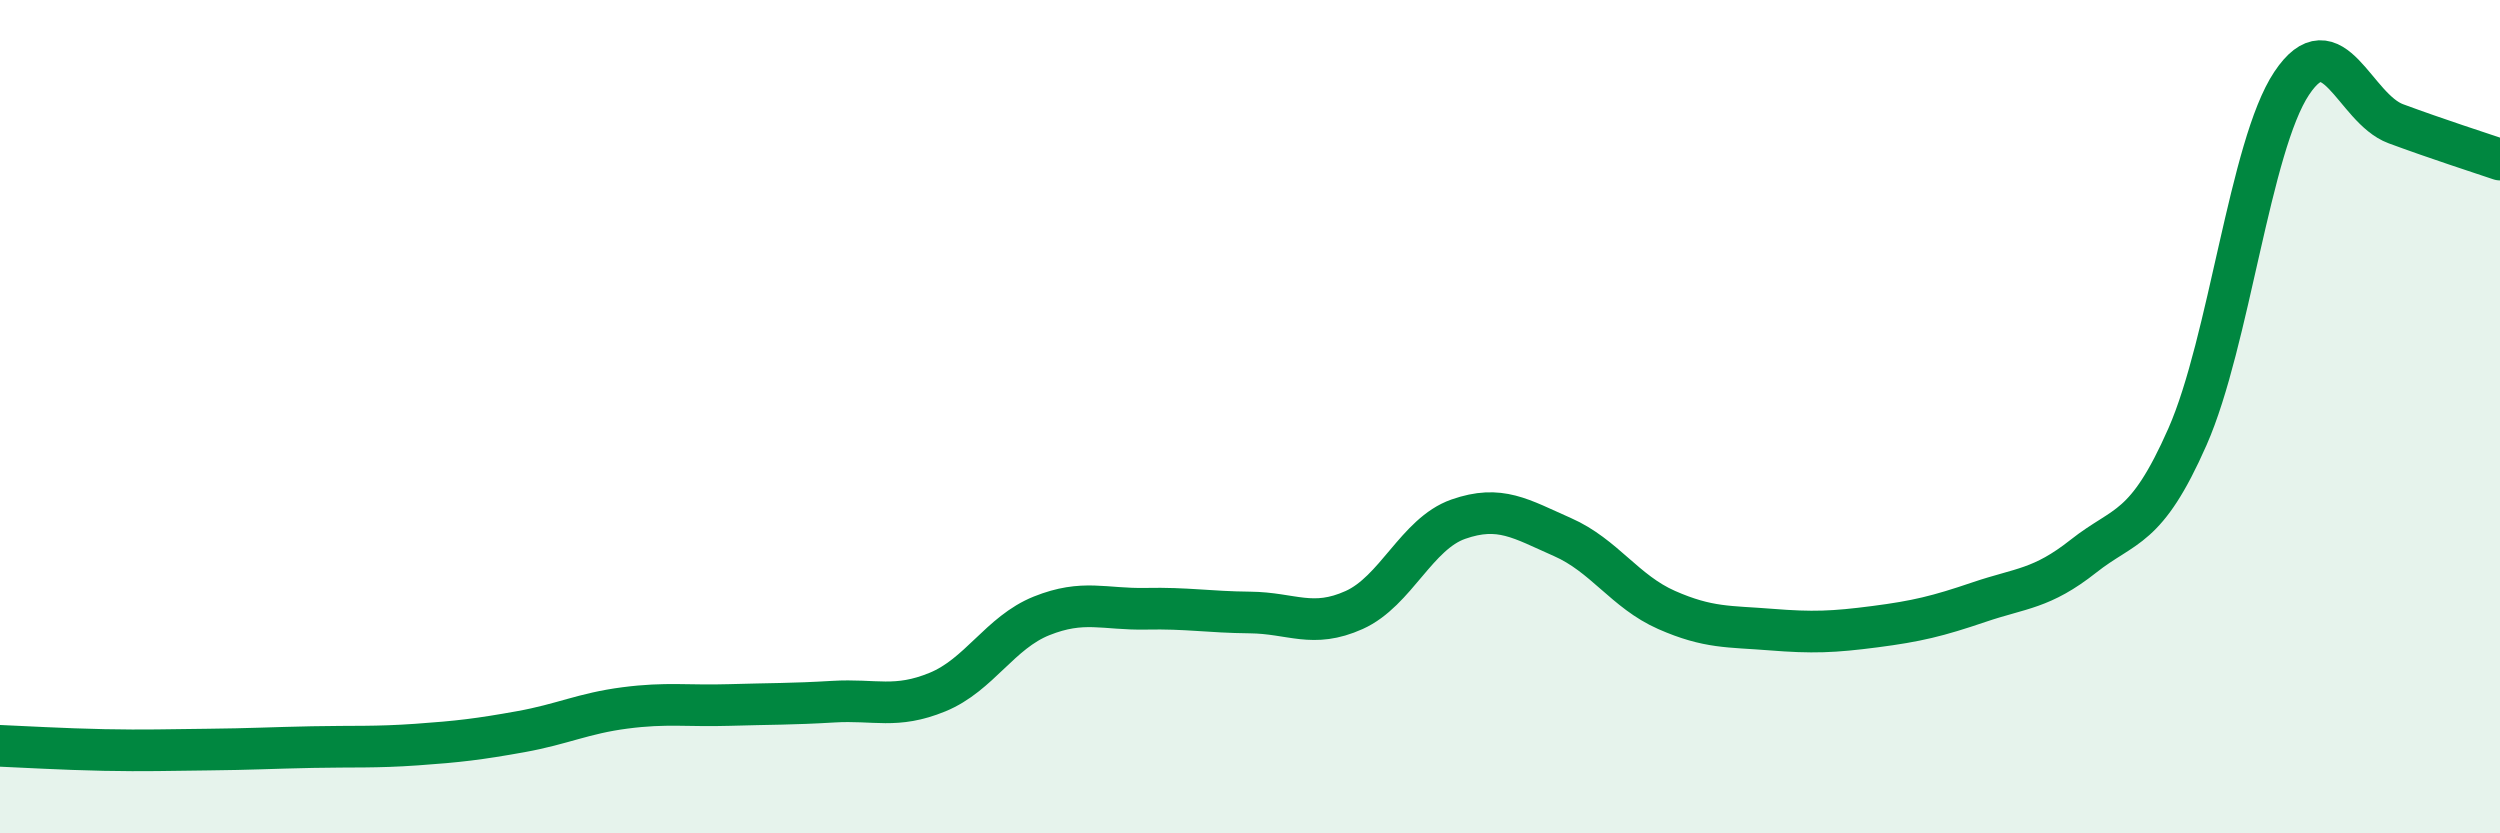
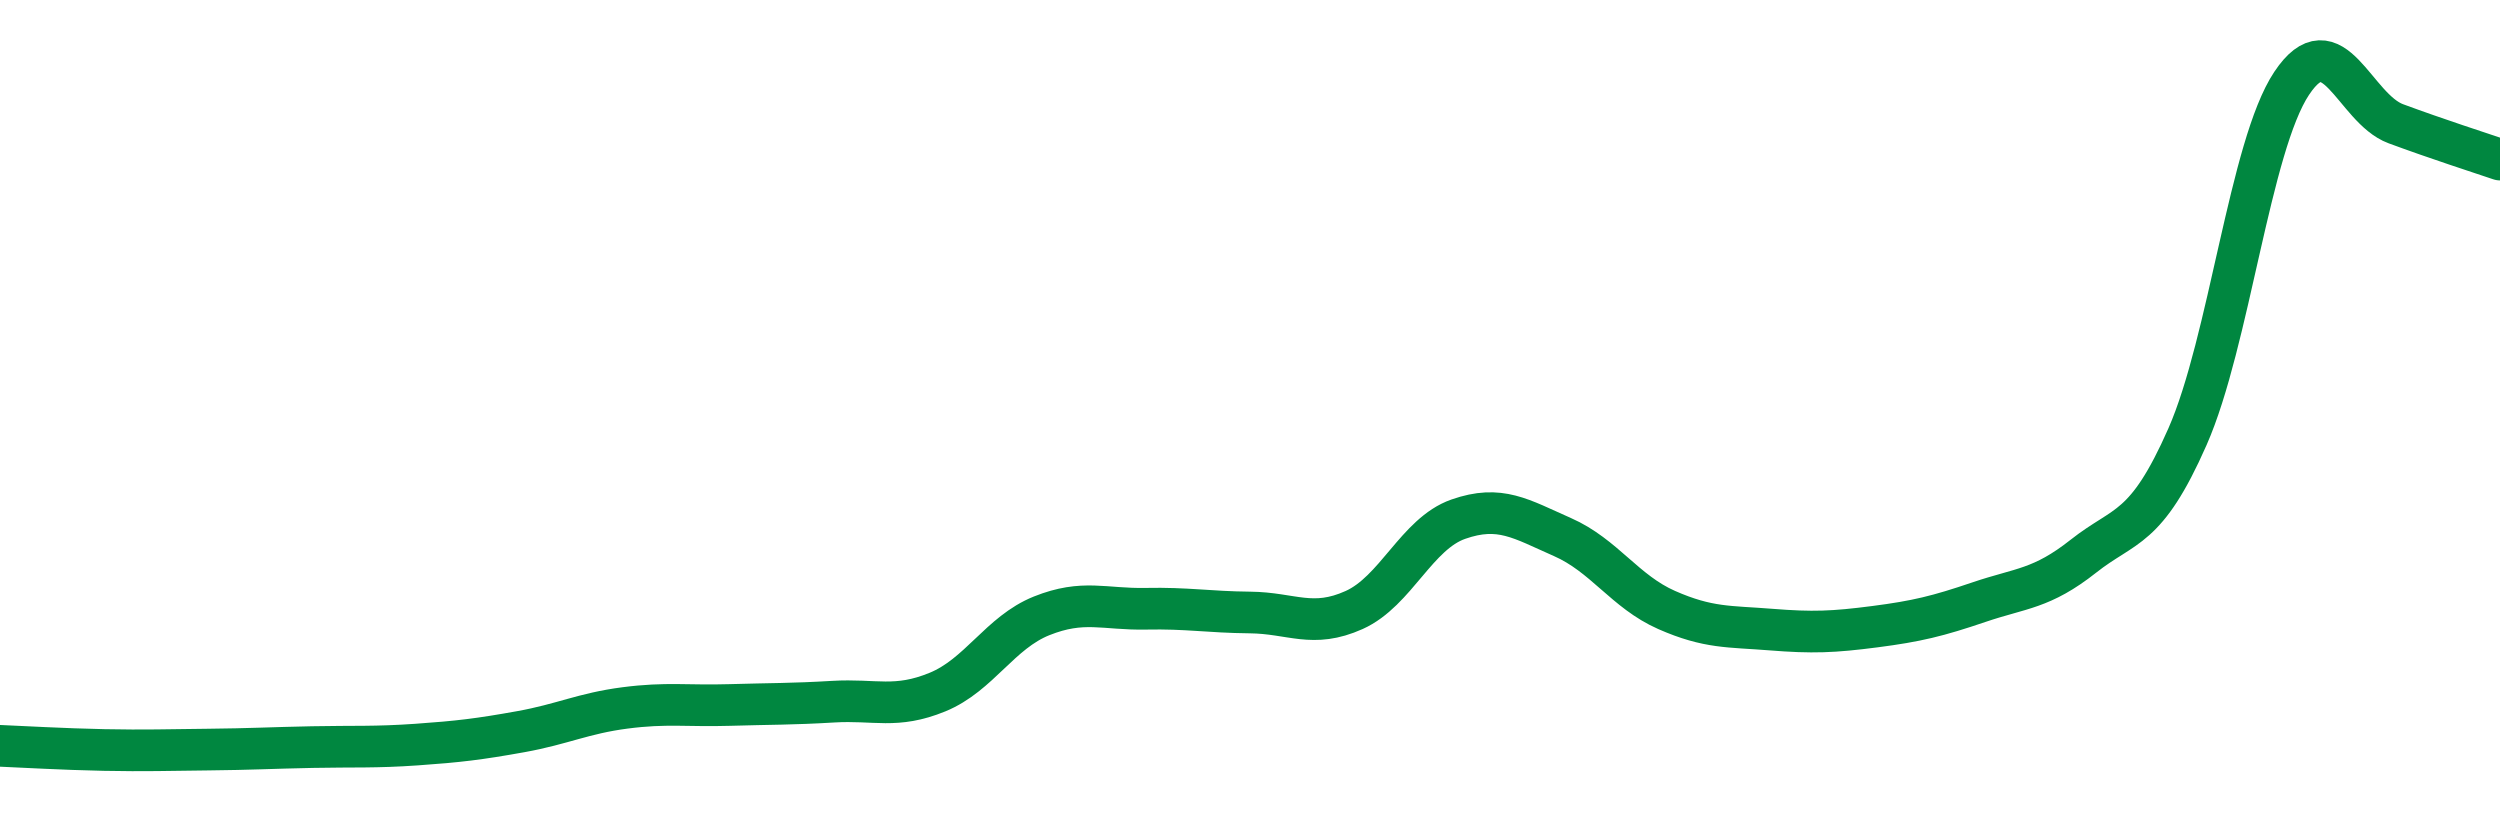
<svg xmlns="http://www.w3.org/2000/svg" width="60" height="20" viewBox="0 0 60 20">
-   <path d="M 0,17.9 C 0.5,17.92 1.5,17.98 2.5,18 C 3.5,18.02 4,18 5,17.99 C 6,17.98 6.5,17.95 7.5,17.93 C 8.5,17.91 9,17.94 10,17.87 C 11,17.8 11.5,17.74 12.5,17.56 C 13.5,17.38 14,17.12 15,16.99 C 16,16.86 16.5,16.95 17.5,16.92 C 18.5,16.89 19,16.9 20,16.84 C 21,16.78 21.5,17.02 22.5,16.61 C 23.5,16.2 24,15.18 25,14.78 C 26,14.38 26.5,14.63 27.5,14.61 C 28.5,14.59 29,14.69 30,14.7 C 31,14.71 31.5,15.09 32.5,14.64 C 33.5,14.19 34,12.81 35,12.46 C 36,12.11 36.5,12.45 37.5,12.89 C 38.5,13.33 39,14.2 40,14.64 C 41,15.08 41.5,15.03 42.5,15.11 C 43.5,15.19 44,15.17 45,15.04 C 46,14.91 46.5,14.79 47.5,14.45 C 48.5,14.11 49,14.14 50,13.35 C 51,12.56 51.5,12.75 52.5,10.48 C 53.5,8.21 54,3.5 55,2 C 56,0.5 56.5,2.6 57.5,2.97 C 58.5,3.34 59.5,3.66 60,3.83L60 20L0 20Z" fill="#008740" opacity="0.1" stroke-linecap="round" stroke-linejoin="round" />
  <path d="M 0,17.9 C 0.5,17.92 1.5,17.98 2.5,18 C 3.5,18.02 4,18 5,17.99 C 6,17.98 6.5,17.95 7.5,17.93 C 8.5,17.91 9,17.94 10,17.87 C 11,17.8 11.5,17.74 12.5,17.56 C 13.5,17.38 14,17.12 15,16.99 C 16,16.86 16.5,16.95 17.5,16.92 C 18.5,16.89 19,16.9 20,16.84 C 21,16.78 21.5,17.02 22.5,16.61 C 23.5,16.2 24,15.18 25,14.78 C 26,14.38 26.5,14.63 27.5,14.61 C 28.5,14.59 29,14.69 30,14.7 C 31,14.71 31.5,15.09 32.5,14.64 C 33.5,14.19 34,12.81 35,12.46 C 36,12.11 36.5,12.45 37.5,12.89 C 38.5,13.33 39,14.2 40,14.64 C 41,15.08 41.5,15.03 42.5,15.11 C 43.5,15.19 44,15.17 45,15.04 C 46,14.91 46.5,14.79 47.5,14.45 C 48.5,14.11 49,14.14 50,13.35 C 51,12.56 51.5,12.75 52.5,10.48 C 53.5,8.21 54,3.5 55,2 C 56,0.5 56.5,2.6 57.5,2.97 C 58.5,3.34 59.5,3.66 60,3.83" stroke="#008740" stroke-width="1" fill="none" stroke-linecap="round" stroke-linejoin="round" />
</svg>